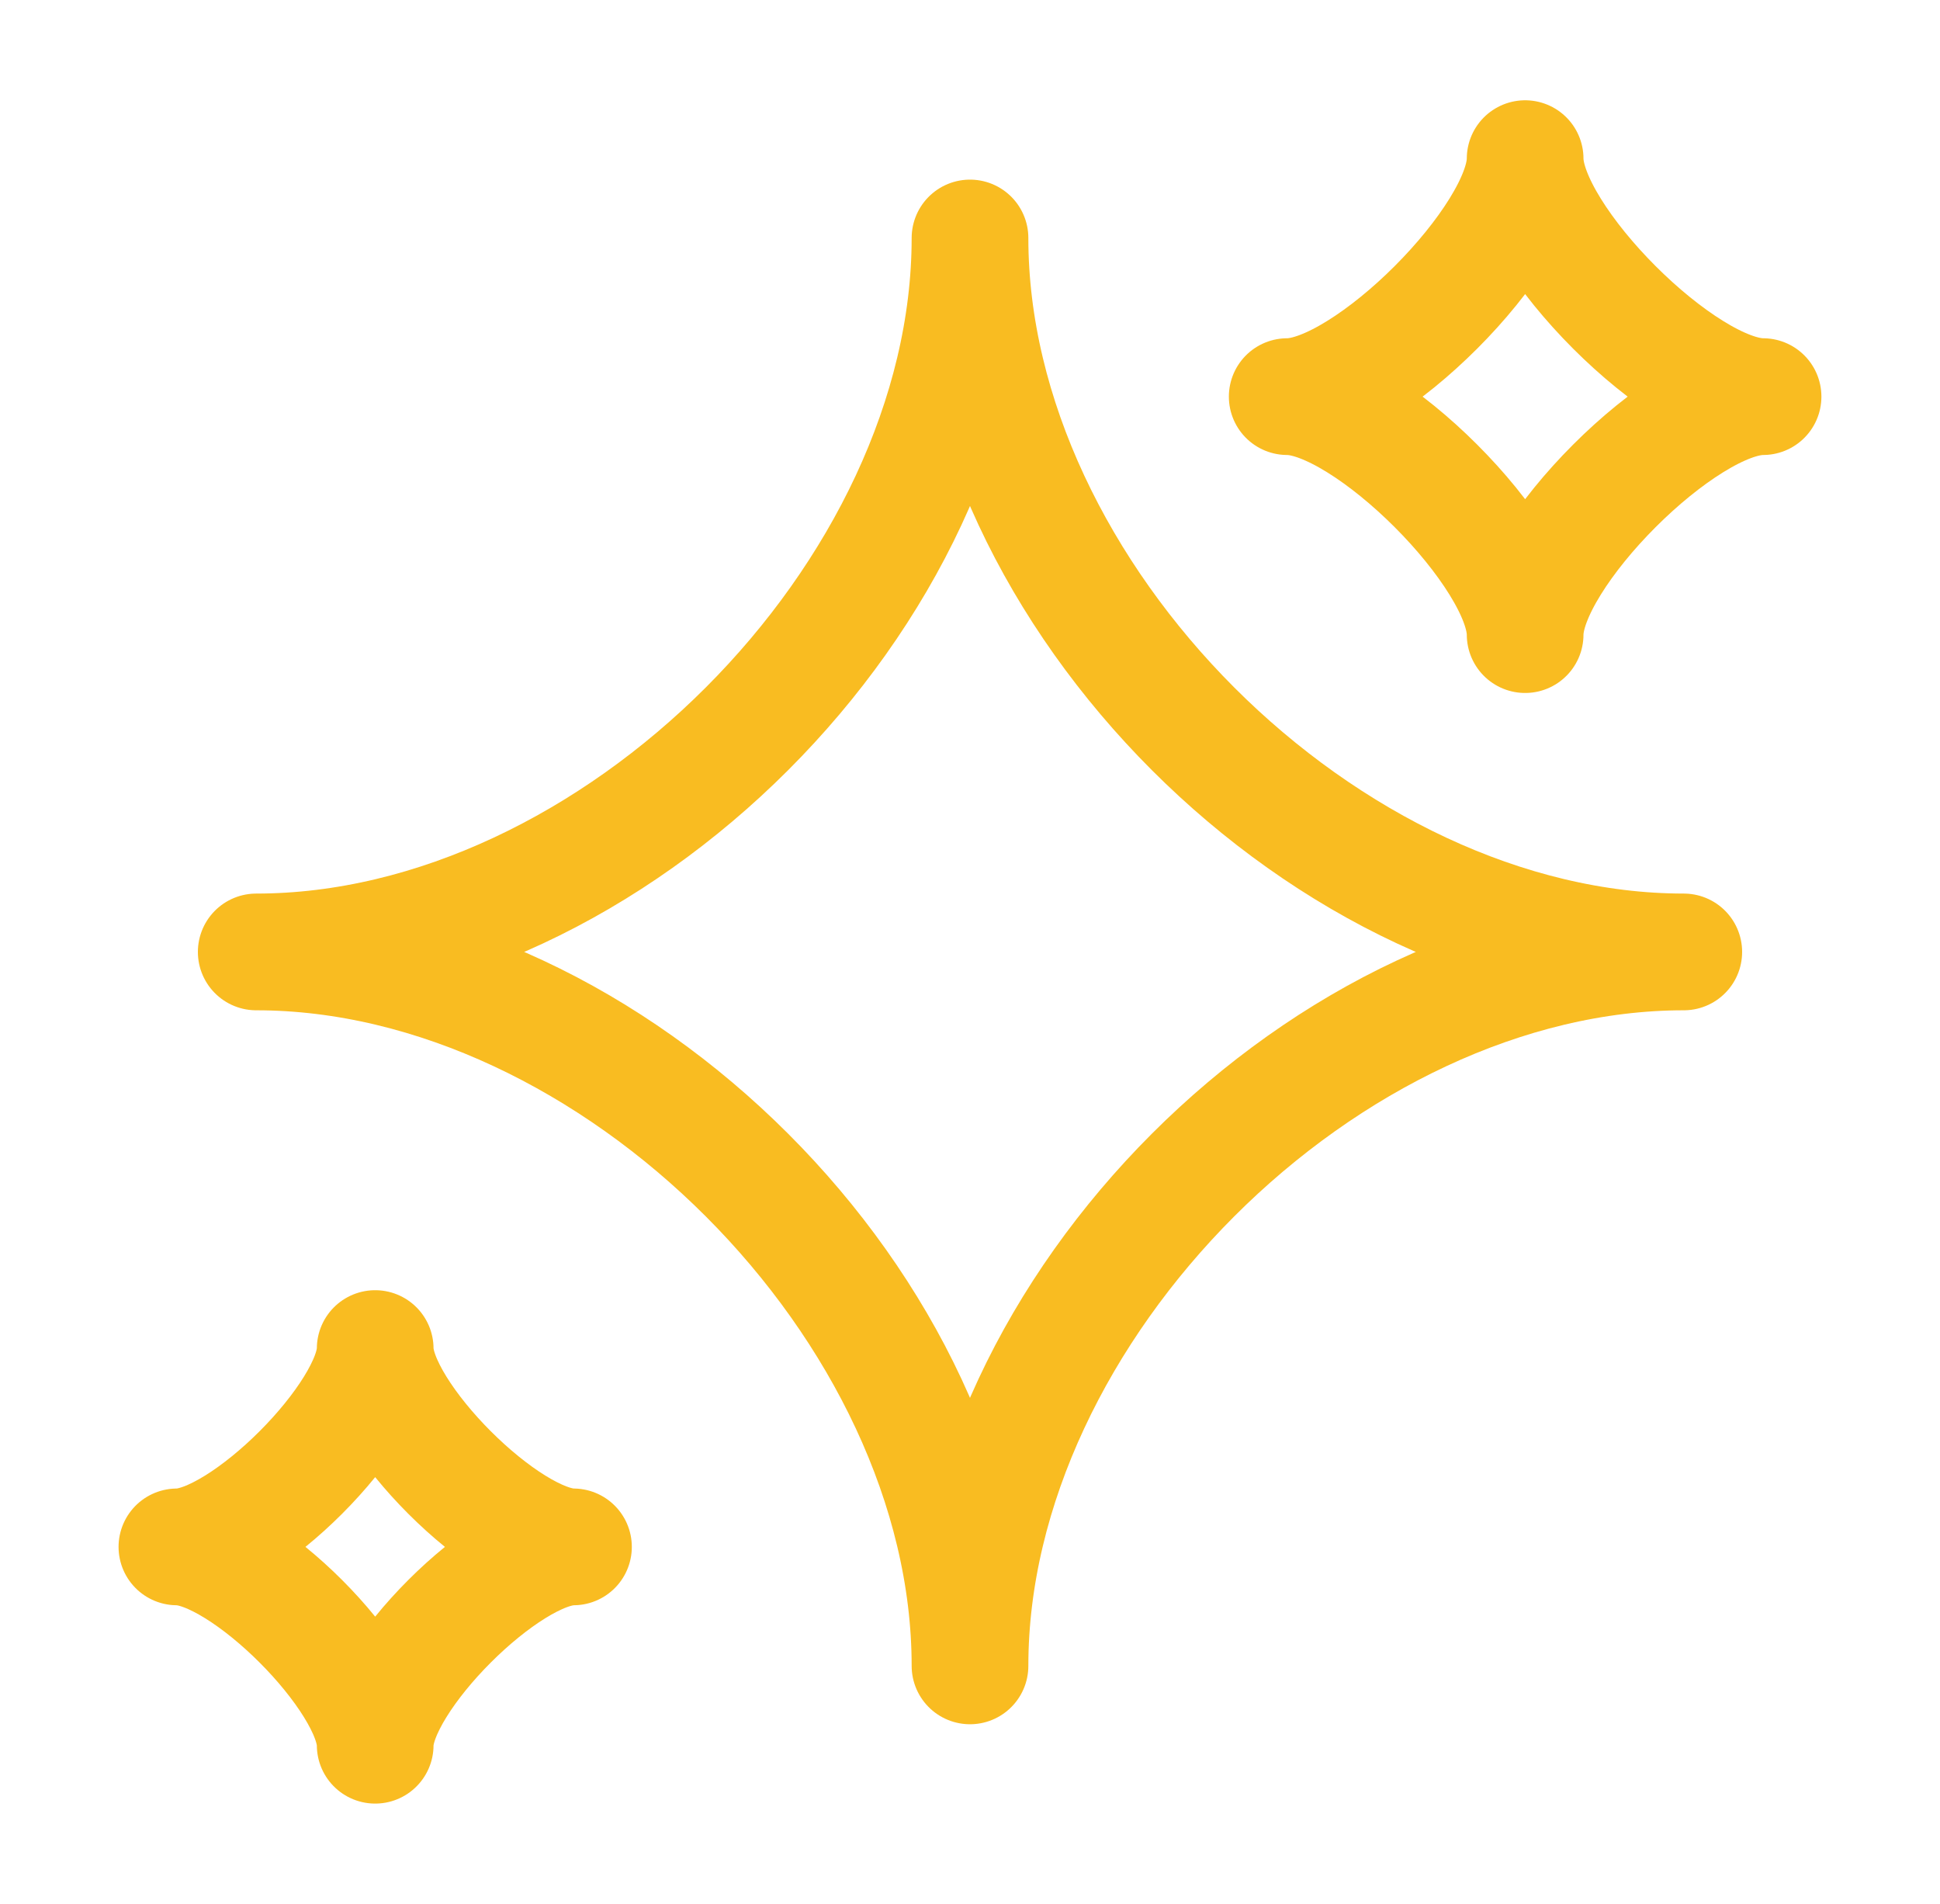
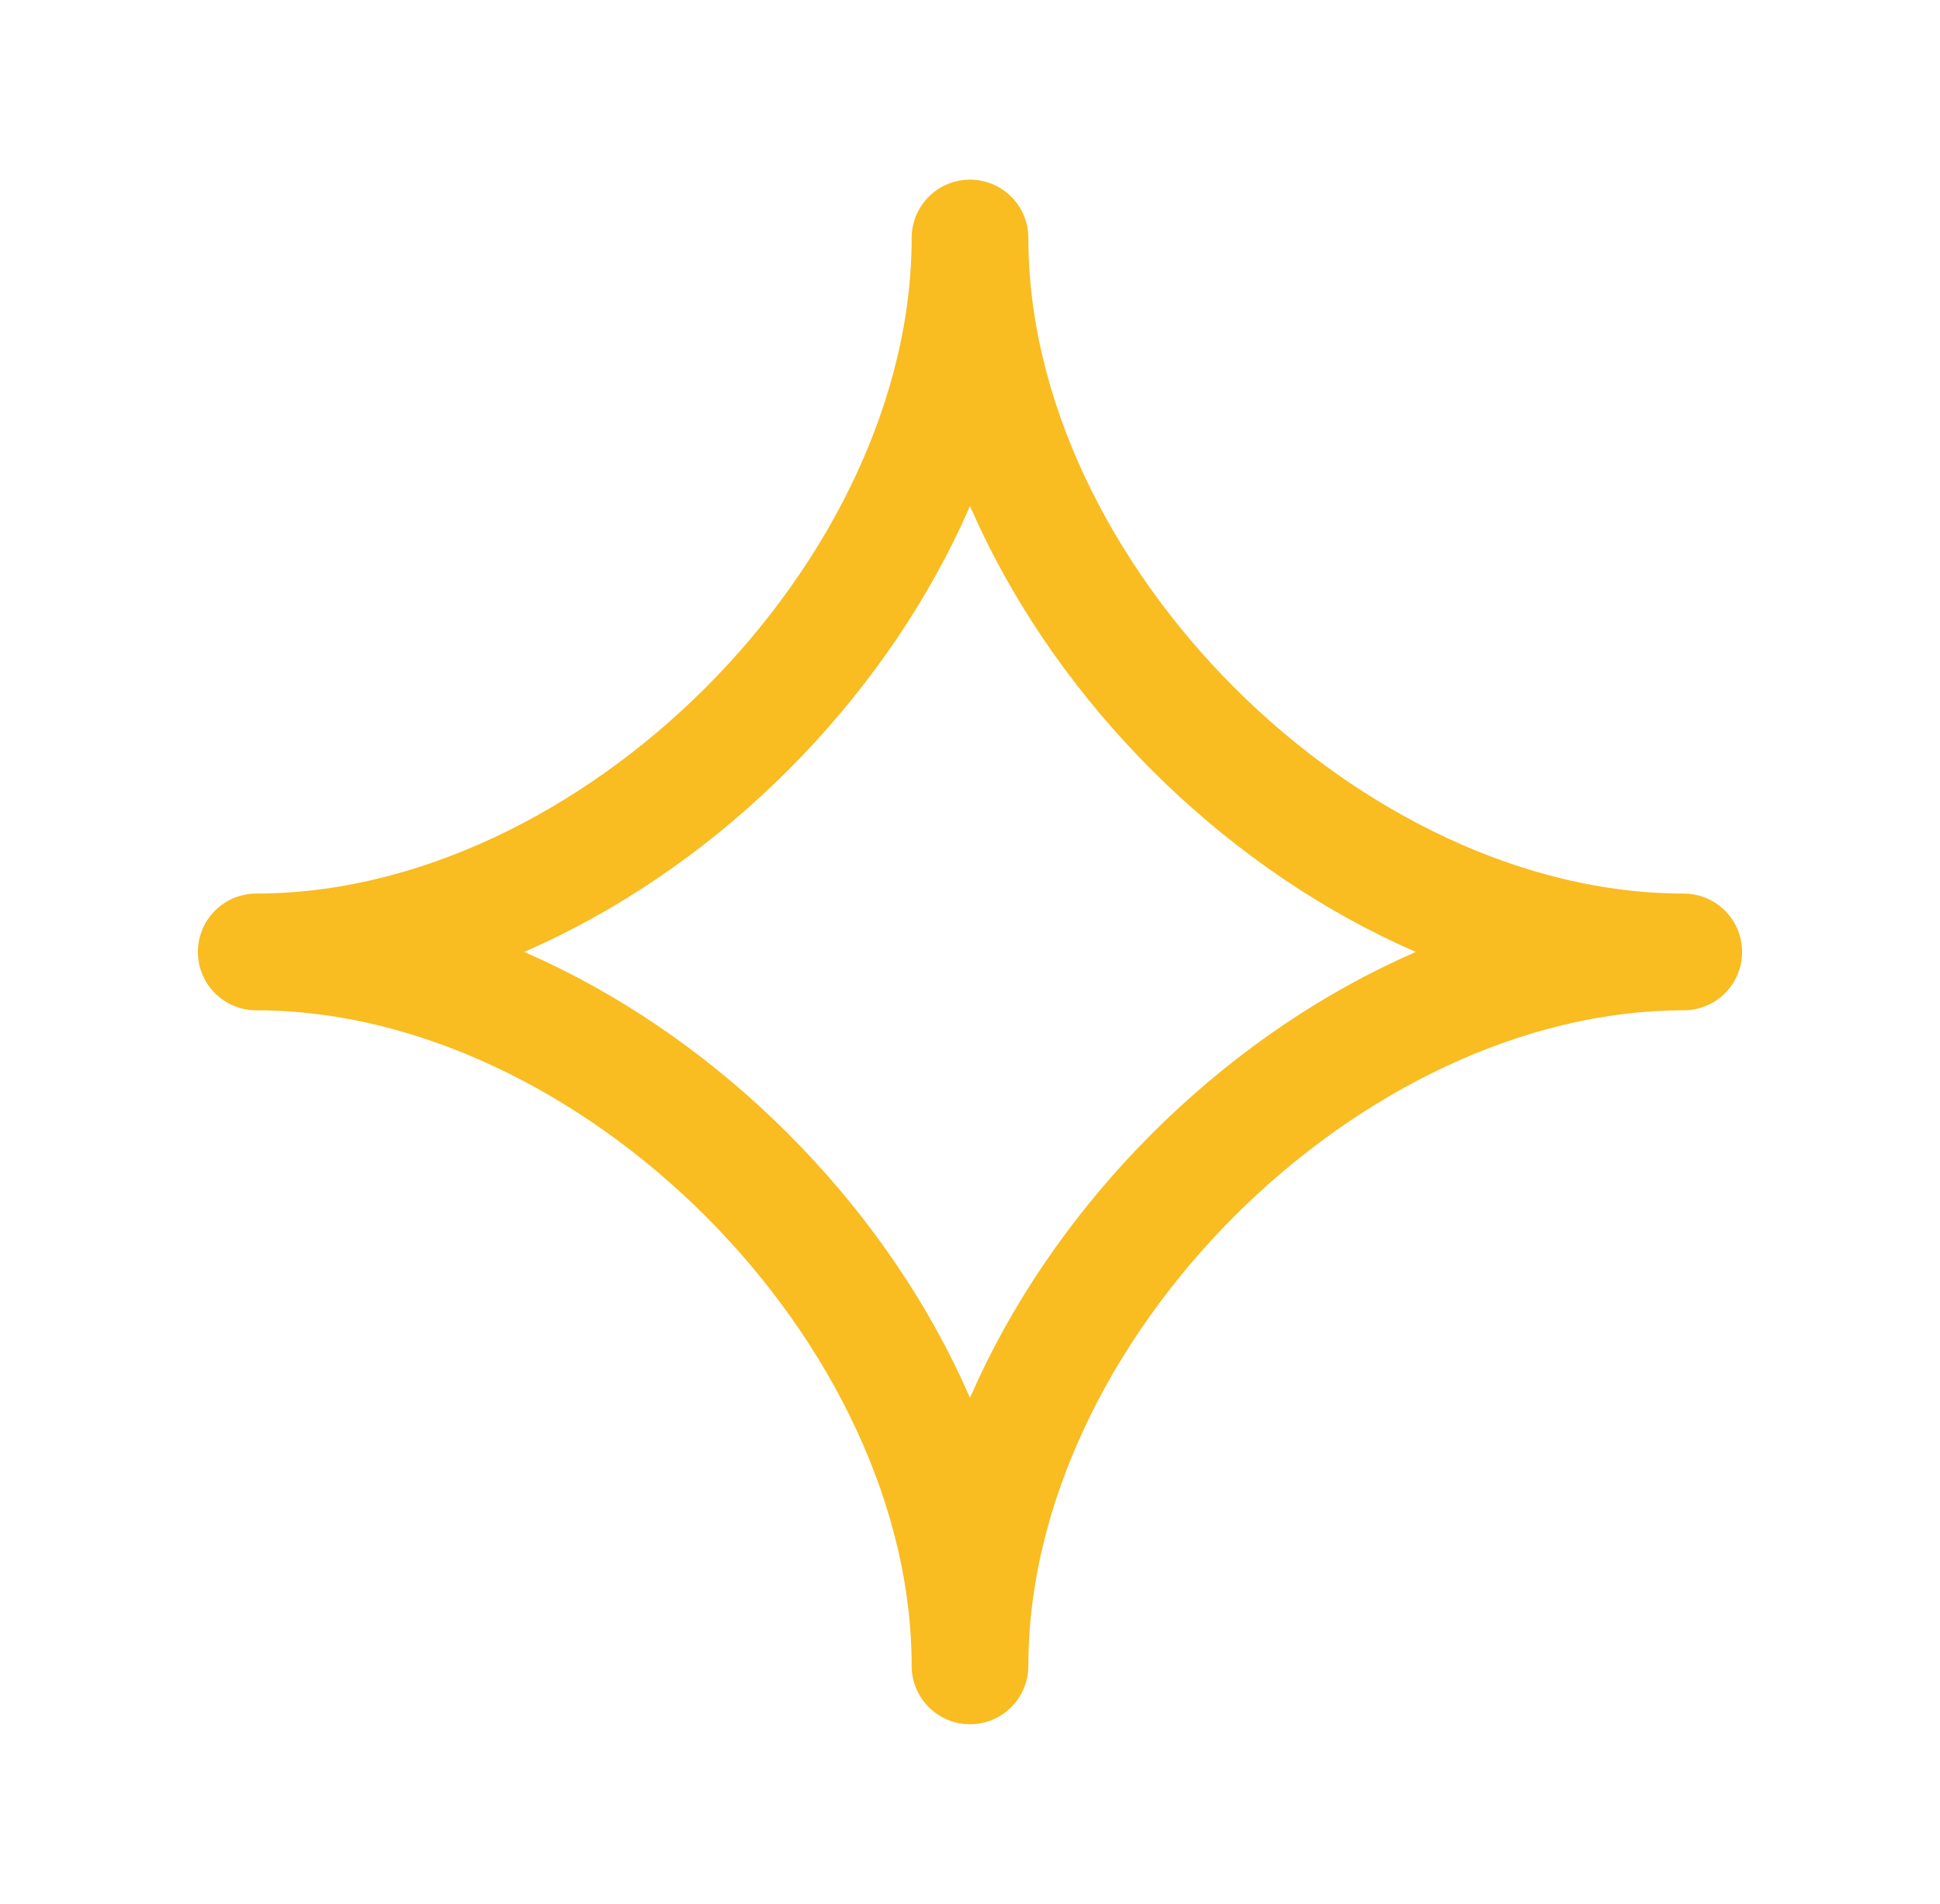
<svg xmlns="http://www.w3.org/2000/svg" fill="none" viewBox="0 0 53 52" height="52" width="53">
  <path stroke-linejoin="round" stroke-width="3.188" stroke="#F9BC21" d="M7 26C16.75 26 26.5 16.25 26.5 6.5C26.5 16.25 36.25 26 46 26C36.25 26 26.5 35.75 26.5 45.5C26.5 35.75 16.75 26 7 26Z" />
-   <path stroke-linejoin="round" stroke-width="3.188" stroke="#F9BC21" d="M4.833 42.25C6.639 42.25 10.25 38.639 10.25 36.833C10.25 38.639 13.861 42.25 15.667 42.25C13.861 42.25 10.25 45.861 10.25 47.667C10.25 45.861 6.639 42.25 4.833 42.25Z" />
-   <path stroke-linejoin="round" stroke-width="3.188" stroke="#F9BC21" d="M35.166 10.833C37.333 10.833 41.666 6.5 41.666 4.333C41.666 6.5 46 10.833 48.166 10.833C46 10.833 41.666 15.167 41.666 17.333C41.666 15.167 37.333 10.833 35.166 10.833Z" />
</svg>